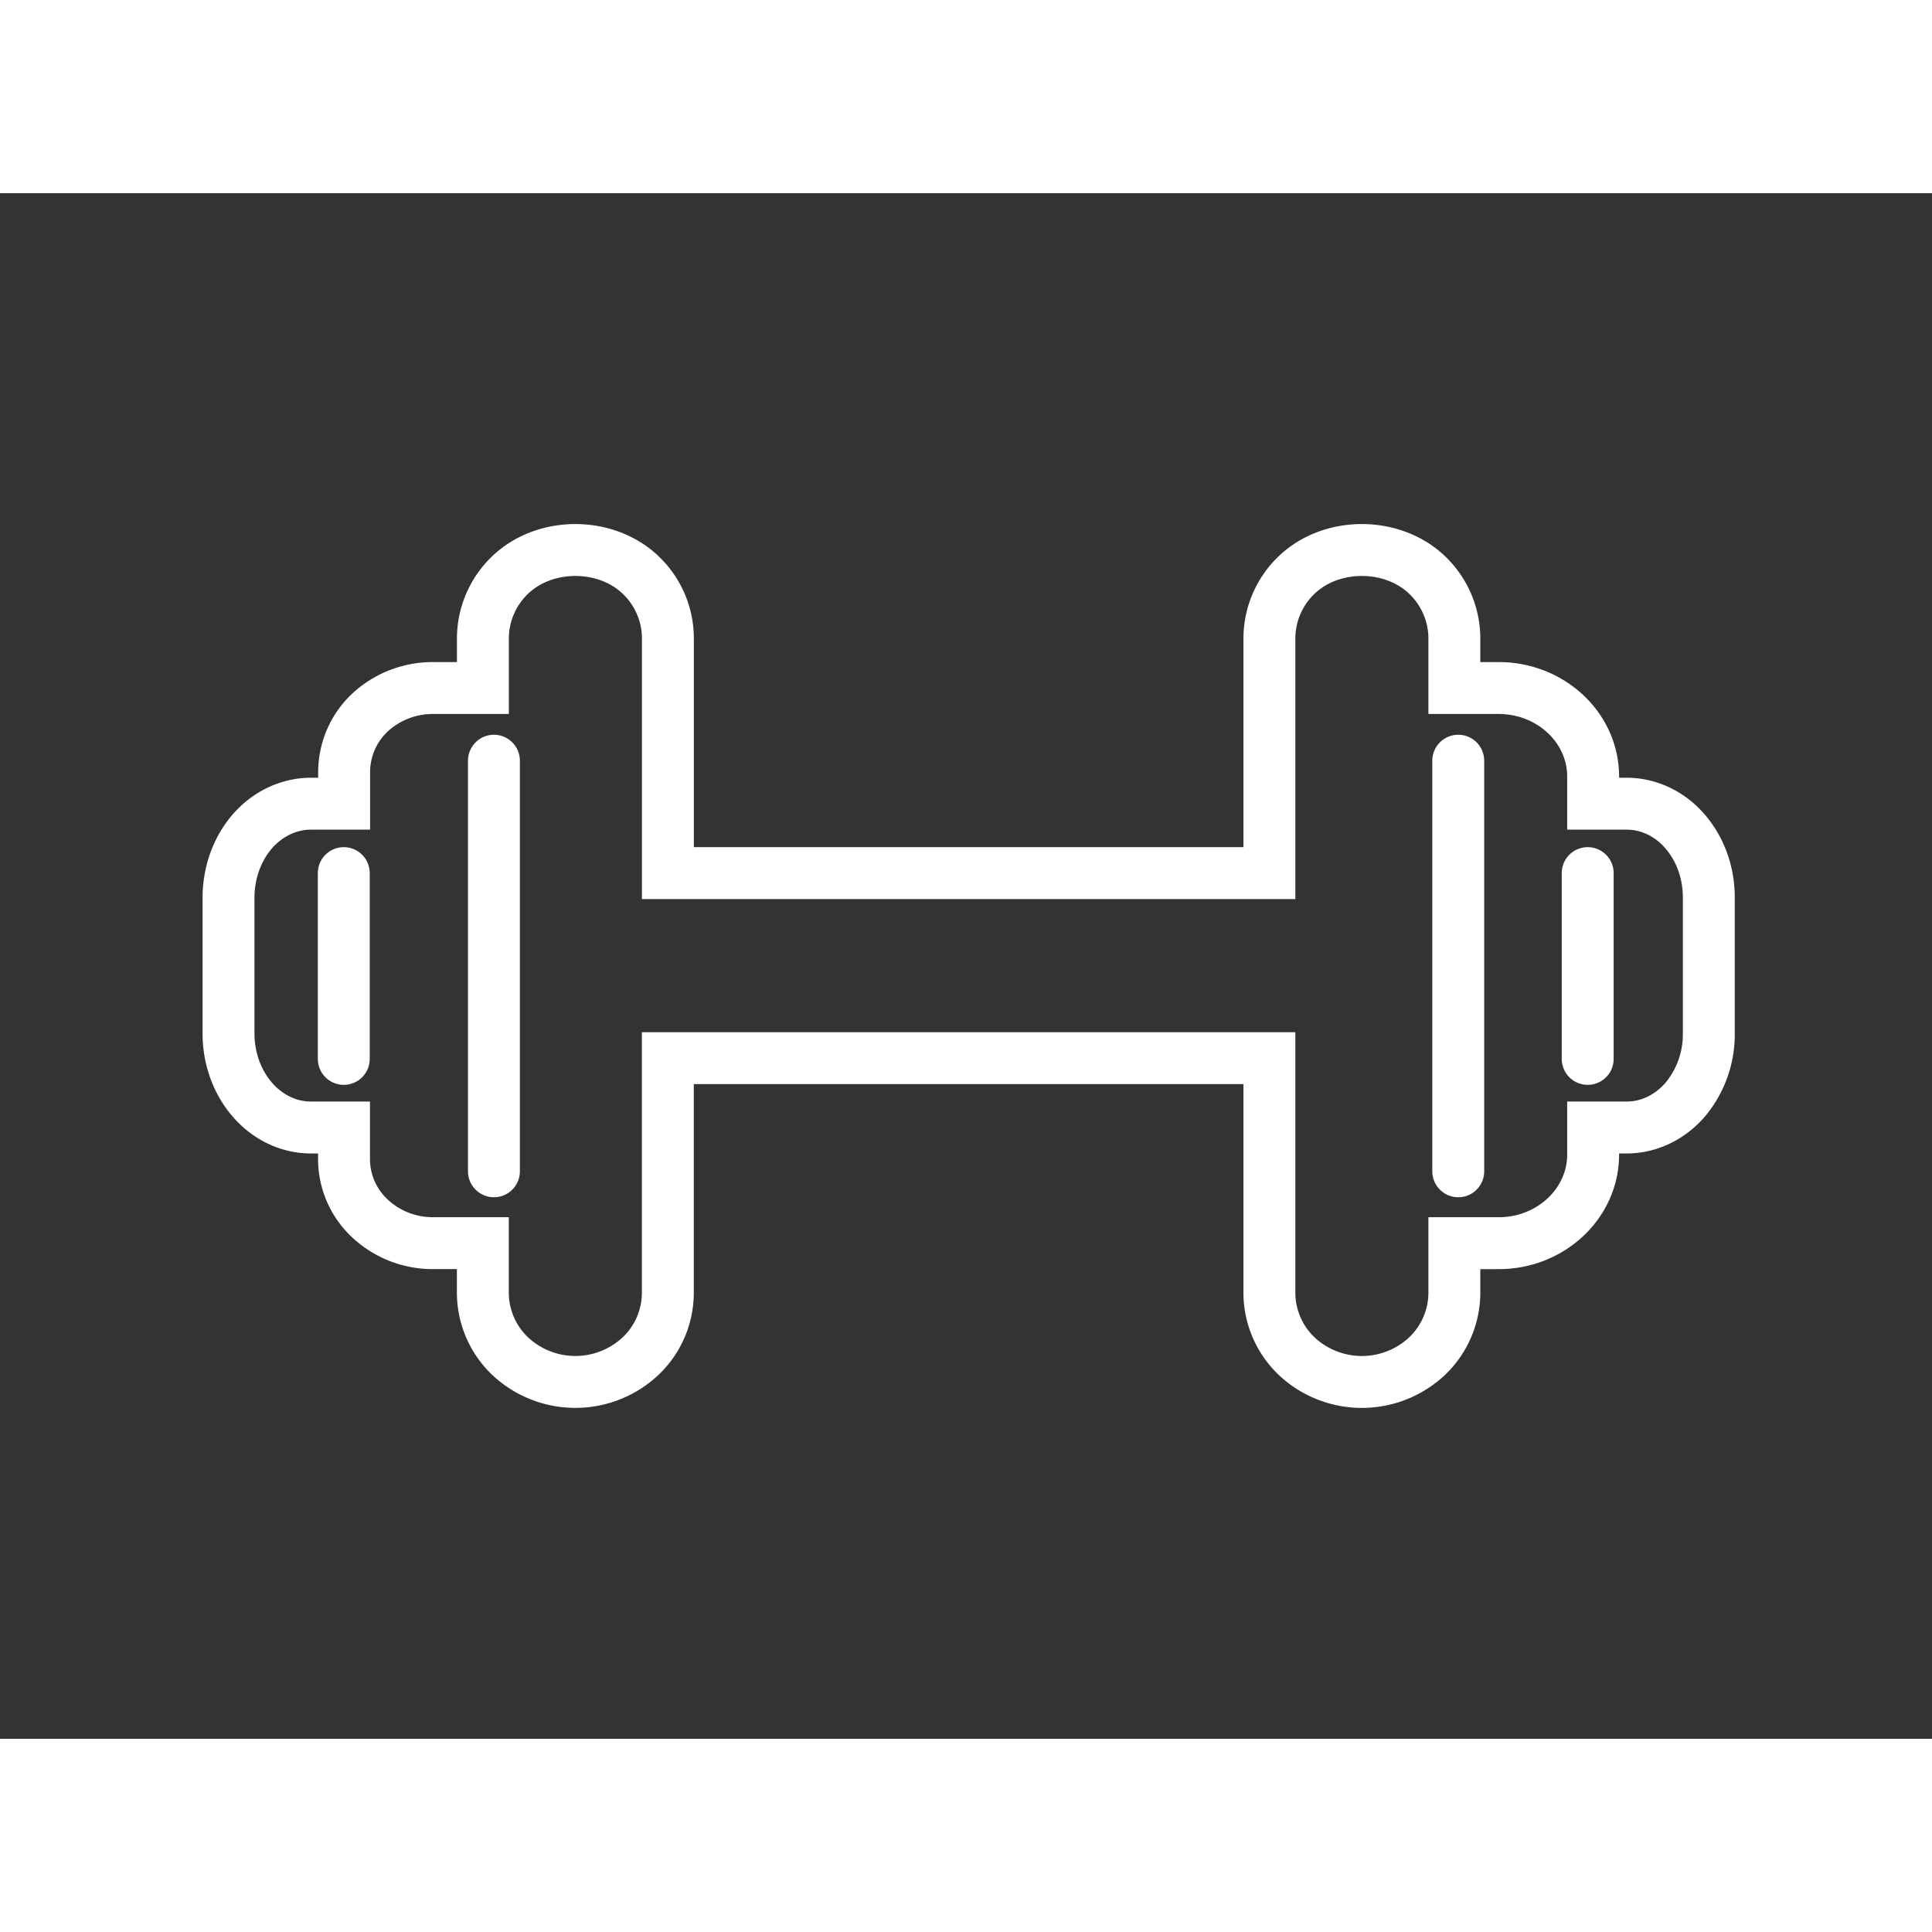
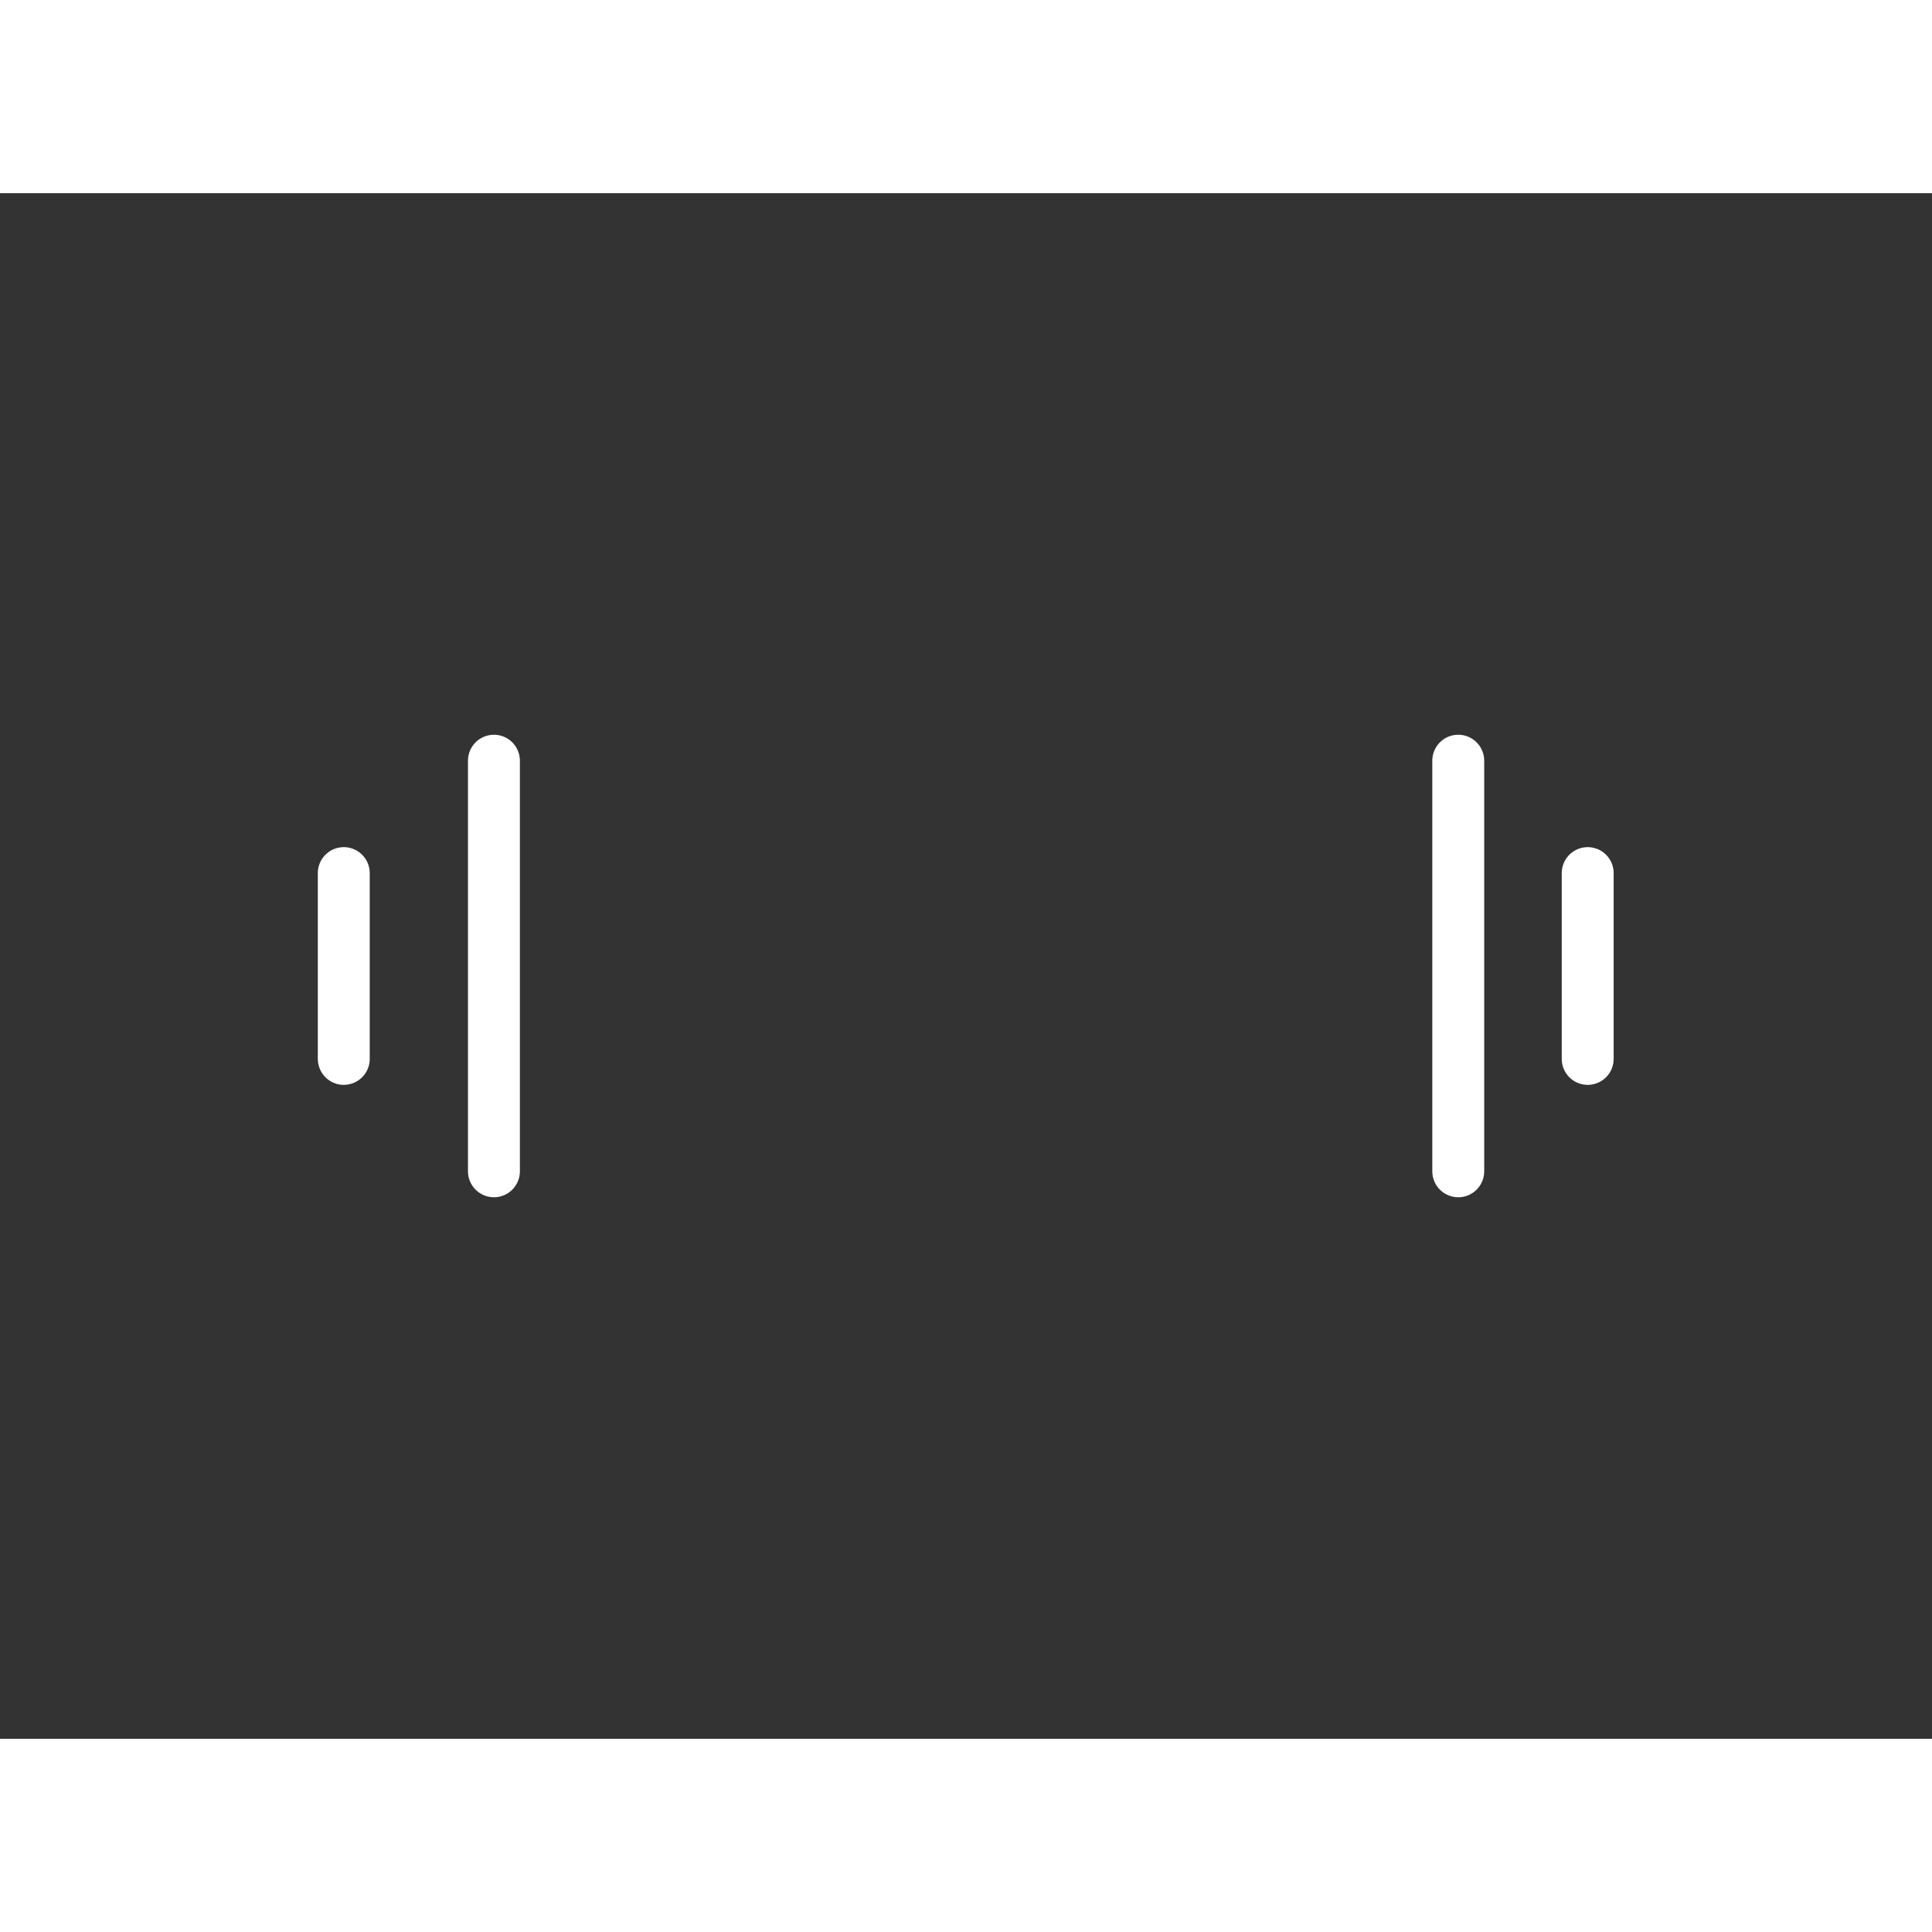
<svg xmlns="http://www.w3.org/2000/svg" id="Ebene_1" data-name="Ebene 1" width="90" height="90" viewBox="0 0 1280 1024">
  <rect x="0" y="0" width="1280" height="1024" fill="#333333" stroke="none" />
  <defs>
    <style>.cls-1,.cls-2{fill:none;stroke:#fff;stroke-width:34.39px;}.cls-1{stroke-miterlimit:10;}.cls-2{stroke-linecap:round;stroke-linejoin:round;}</style>
  </defs>
-   <path class="cls-1" d="M1117.13,423.72c-10.14-12.3-24.52-19.25-39.35-19.25h-22.29V386.42c0-32.32-28.09-58.58-62.55-58.58H963.55V294.56a58.25,58.25,0,0,0-18.28-41.83c-23-21.78-63-21.78-86,0A58.28,58.28,0,0,0,841,294.64V450.45H442.49V294.64a57.94,57.94,0,0,0-18.28-41.91c-23-21.78-63-21.78-86,0a58.29,58.29,0,0,0-18.28,41.91v33.2h-33a61.23,61.23,0,0,0-41.27,15.73A54.23,54.23,0,0,0,228,383.16v21.31h-22c-14.94,0-29.38,7-39.6,19.25-9.65,11.65-15,27-15,43.09v89.81c0,16.12,5.35,31.44,15.08,43.09C176.62,611.93,191,619,205.92,619h22v21.23a53.87,53.87,0,0,0,17.8,39.61,60.88,60.88,0,0,0,41.18,15.78h33v33.21a58.2,58.2,0,0,0,18.28,41.83,63.14,63.14,0,0,0,86,0,57.85,57.85,0,0,0,18.28-41.83V573.05H841v155.8a58.19,58.19,0,0,0,18.27,41.83,63.15,63.15,0,0,0,86,0,58.2,58.2,0,0,0,18.28-41.83V695.64h29.39c34.46,0,62.55-26.34,62.55-58.66V619h22.29c14.83,0,29.21-7,39.35-19.23a67.37,67.37,0,0,0,15-42.95V466.57C1132.13,450.52,1126.77,435.29,1117.13,423.72Z" />
  <line class="cls-2" x1="227.76" y1="450.45" x2="227.76" y2="573.55" />
  <line class="cls-2" x1="327.24" y1="375.98" x2="327.24" y2="648.02" />
  <line class="cls-2" x1="1051.89" y1="450.45" x2="1051.89" y2="573.55" />
  <line class="cls-2" x1="966.13" y1="375.98" x2="966.13" y2="648.02" />
</svg>